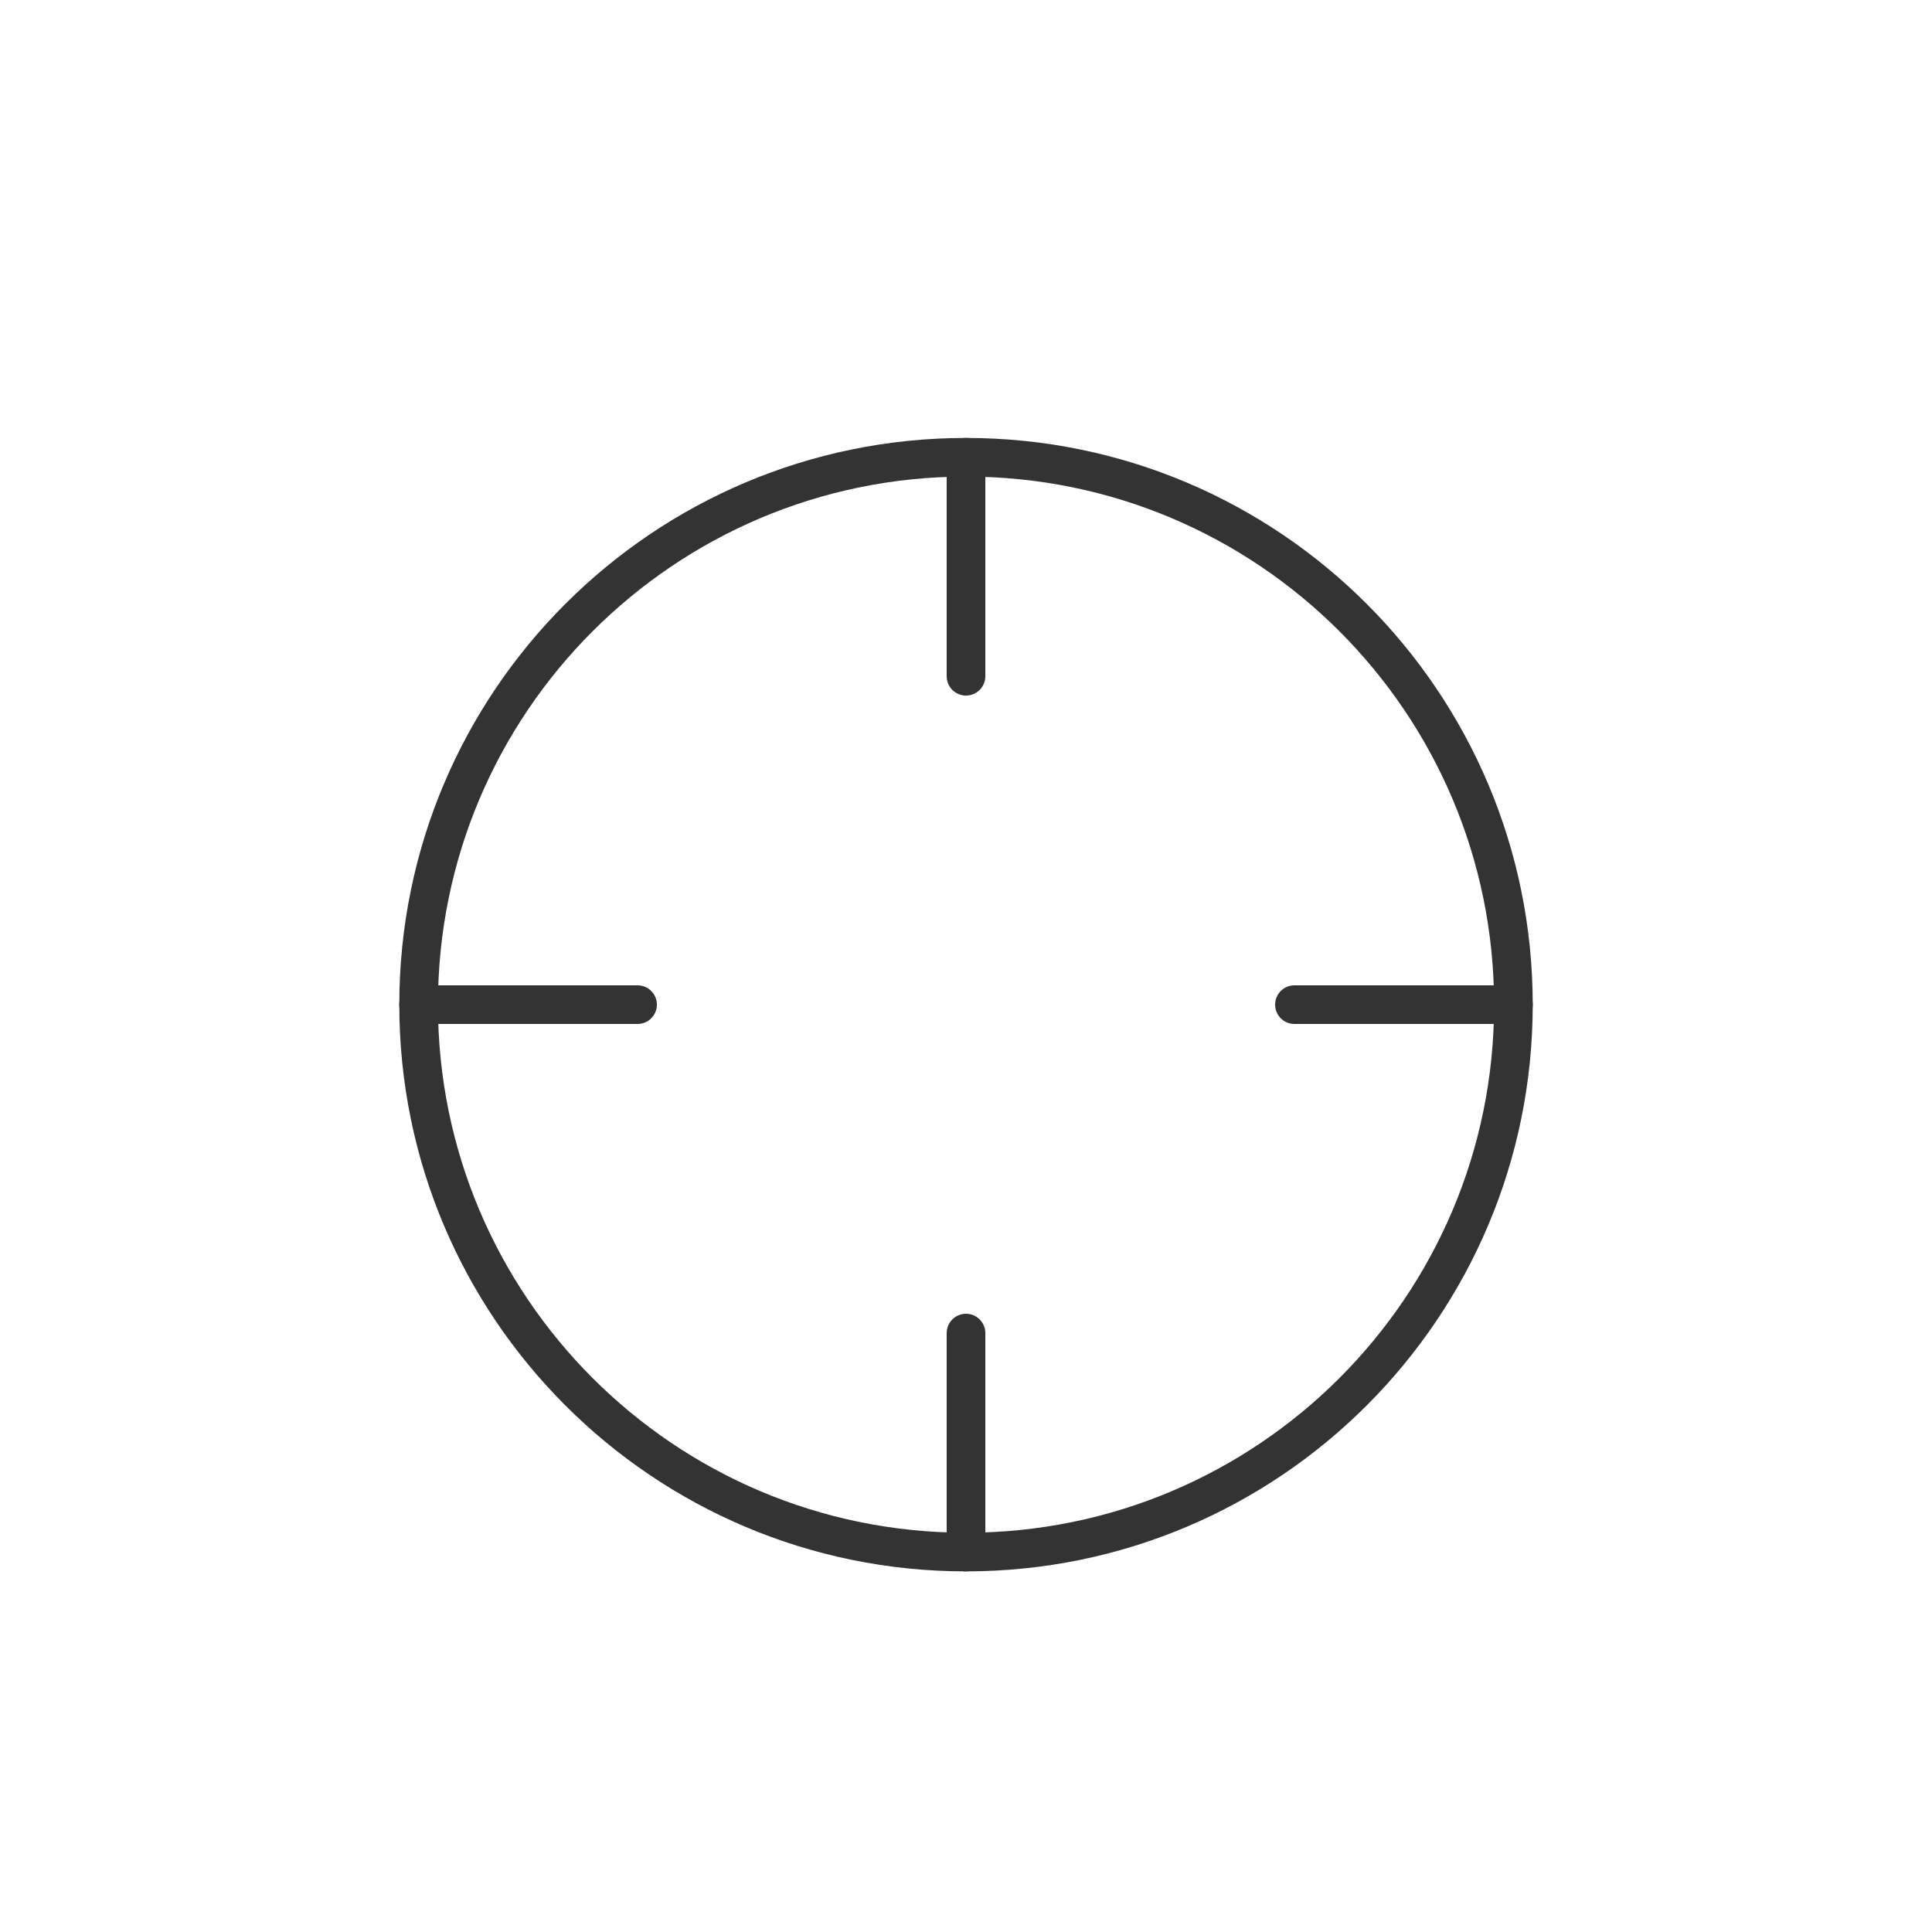
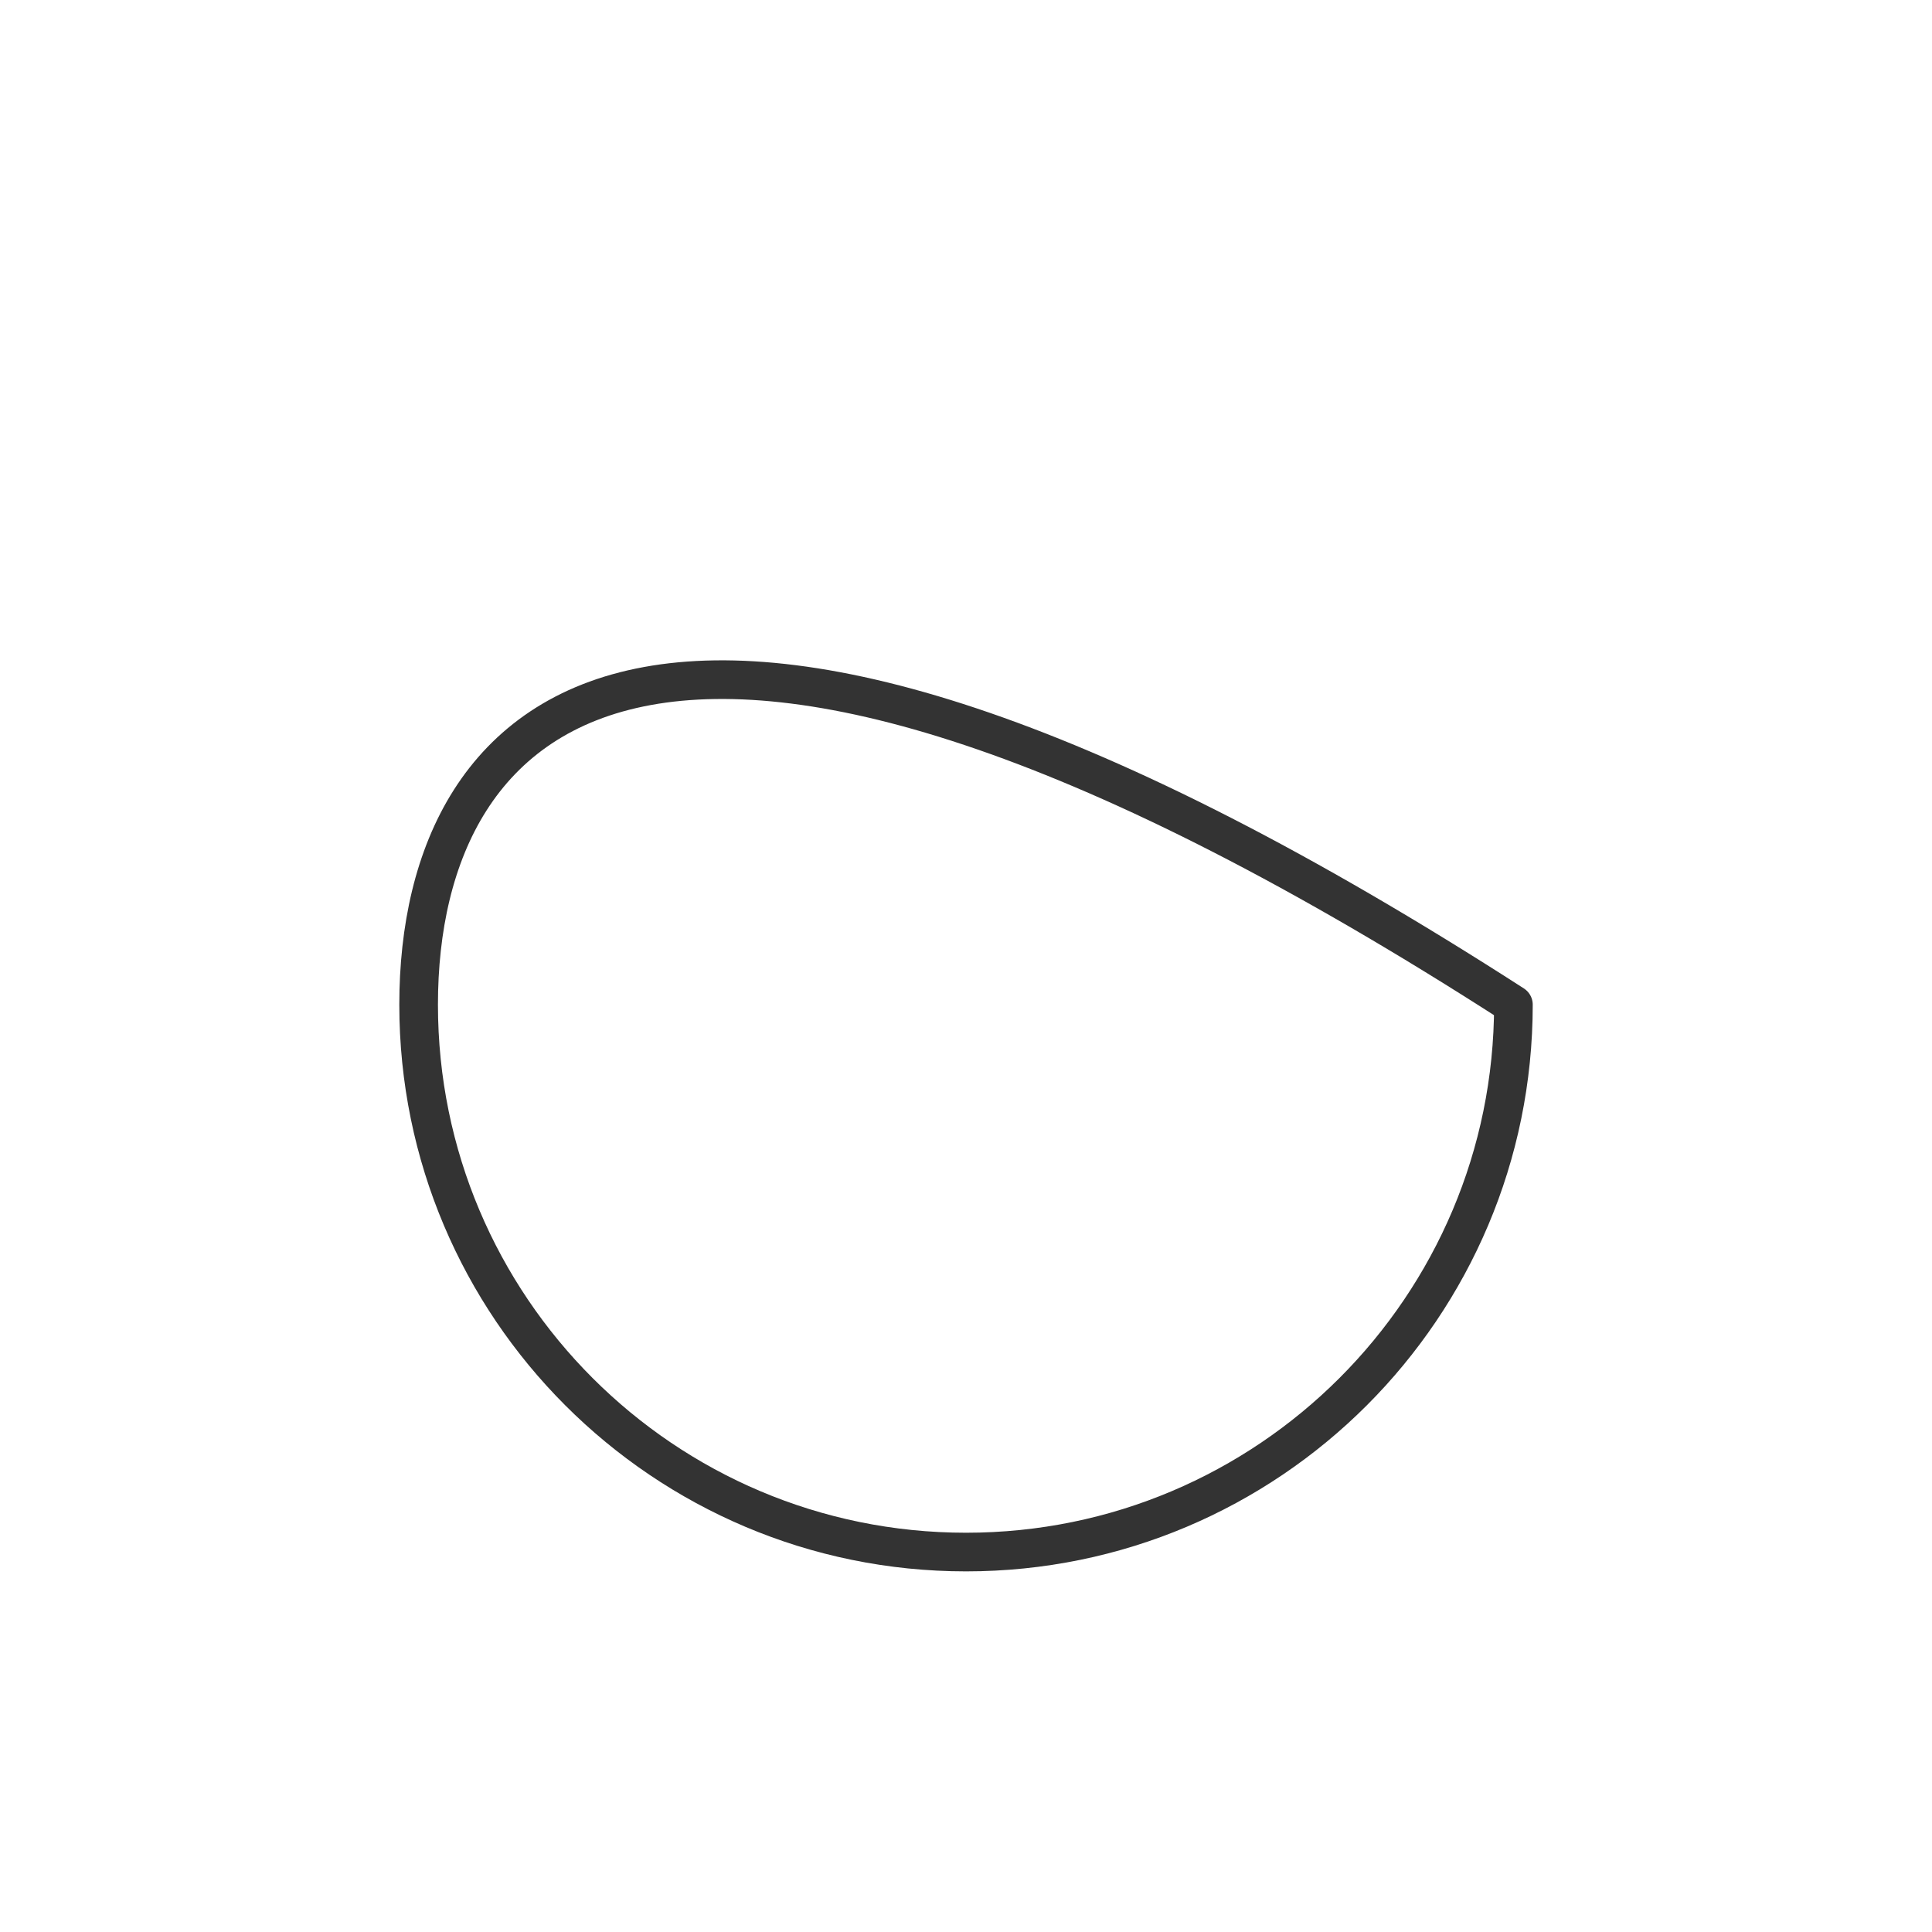
<svg xmlns="http://www.w3.org/2000/svg" width="50" height="50" viewBox="0 0 50 50" fill="none">
-   <path d="M25.001 40.167C32.825 40.167 39.167 33.825 39.167 26.001C39.167 18.177 32.825 11.834 25.001 11.834C17.177 11.834 10.834 18.177 10.834 26.001C10.834 33.825 17.177 40.167 25.001 40.167Z" stroke="#333333" stroke-linecap="round" stroke-linejoin="round" />
-   <path d="M39.167 26H33.5" stroke="#333333" stroke-linecap="round" stroke-linejoin="round" />
-   <path d="M16.5 26H10.833" stroke="#333333" stroke-linecap="round" stroke-linejoin="round" />
-   <path d="M25 17.501V11.834" stroke="#333333" stroke-linecap="round" stroke-linejoin="round" />
-   <path d="M25 40.167V34.5" stroke="#333333" stroke-linecap="round" stroke-linejoin="round" />
+   <path d="M25.001 40.167C32.825 40.167 39.167 33.825 39.167 26.001C17.177 11.834 10.834 18.177 10.834 26.001C10.834 33.825 17.177 40.167 25.001 40.167Z" stroke="#333333" stroke-linecap="round" stroke-linejoin="round" />
</svg>